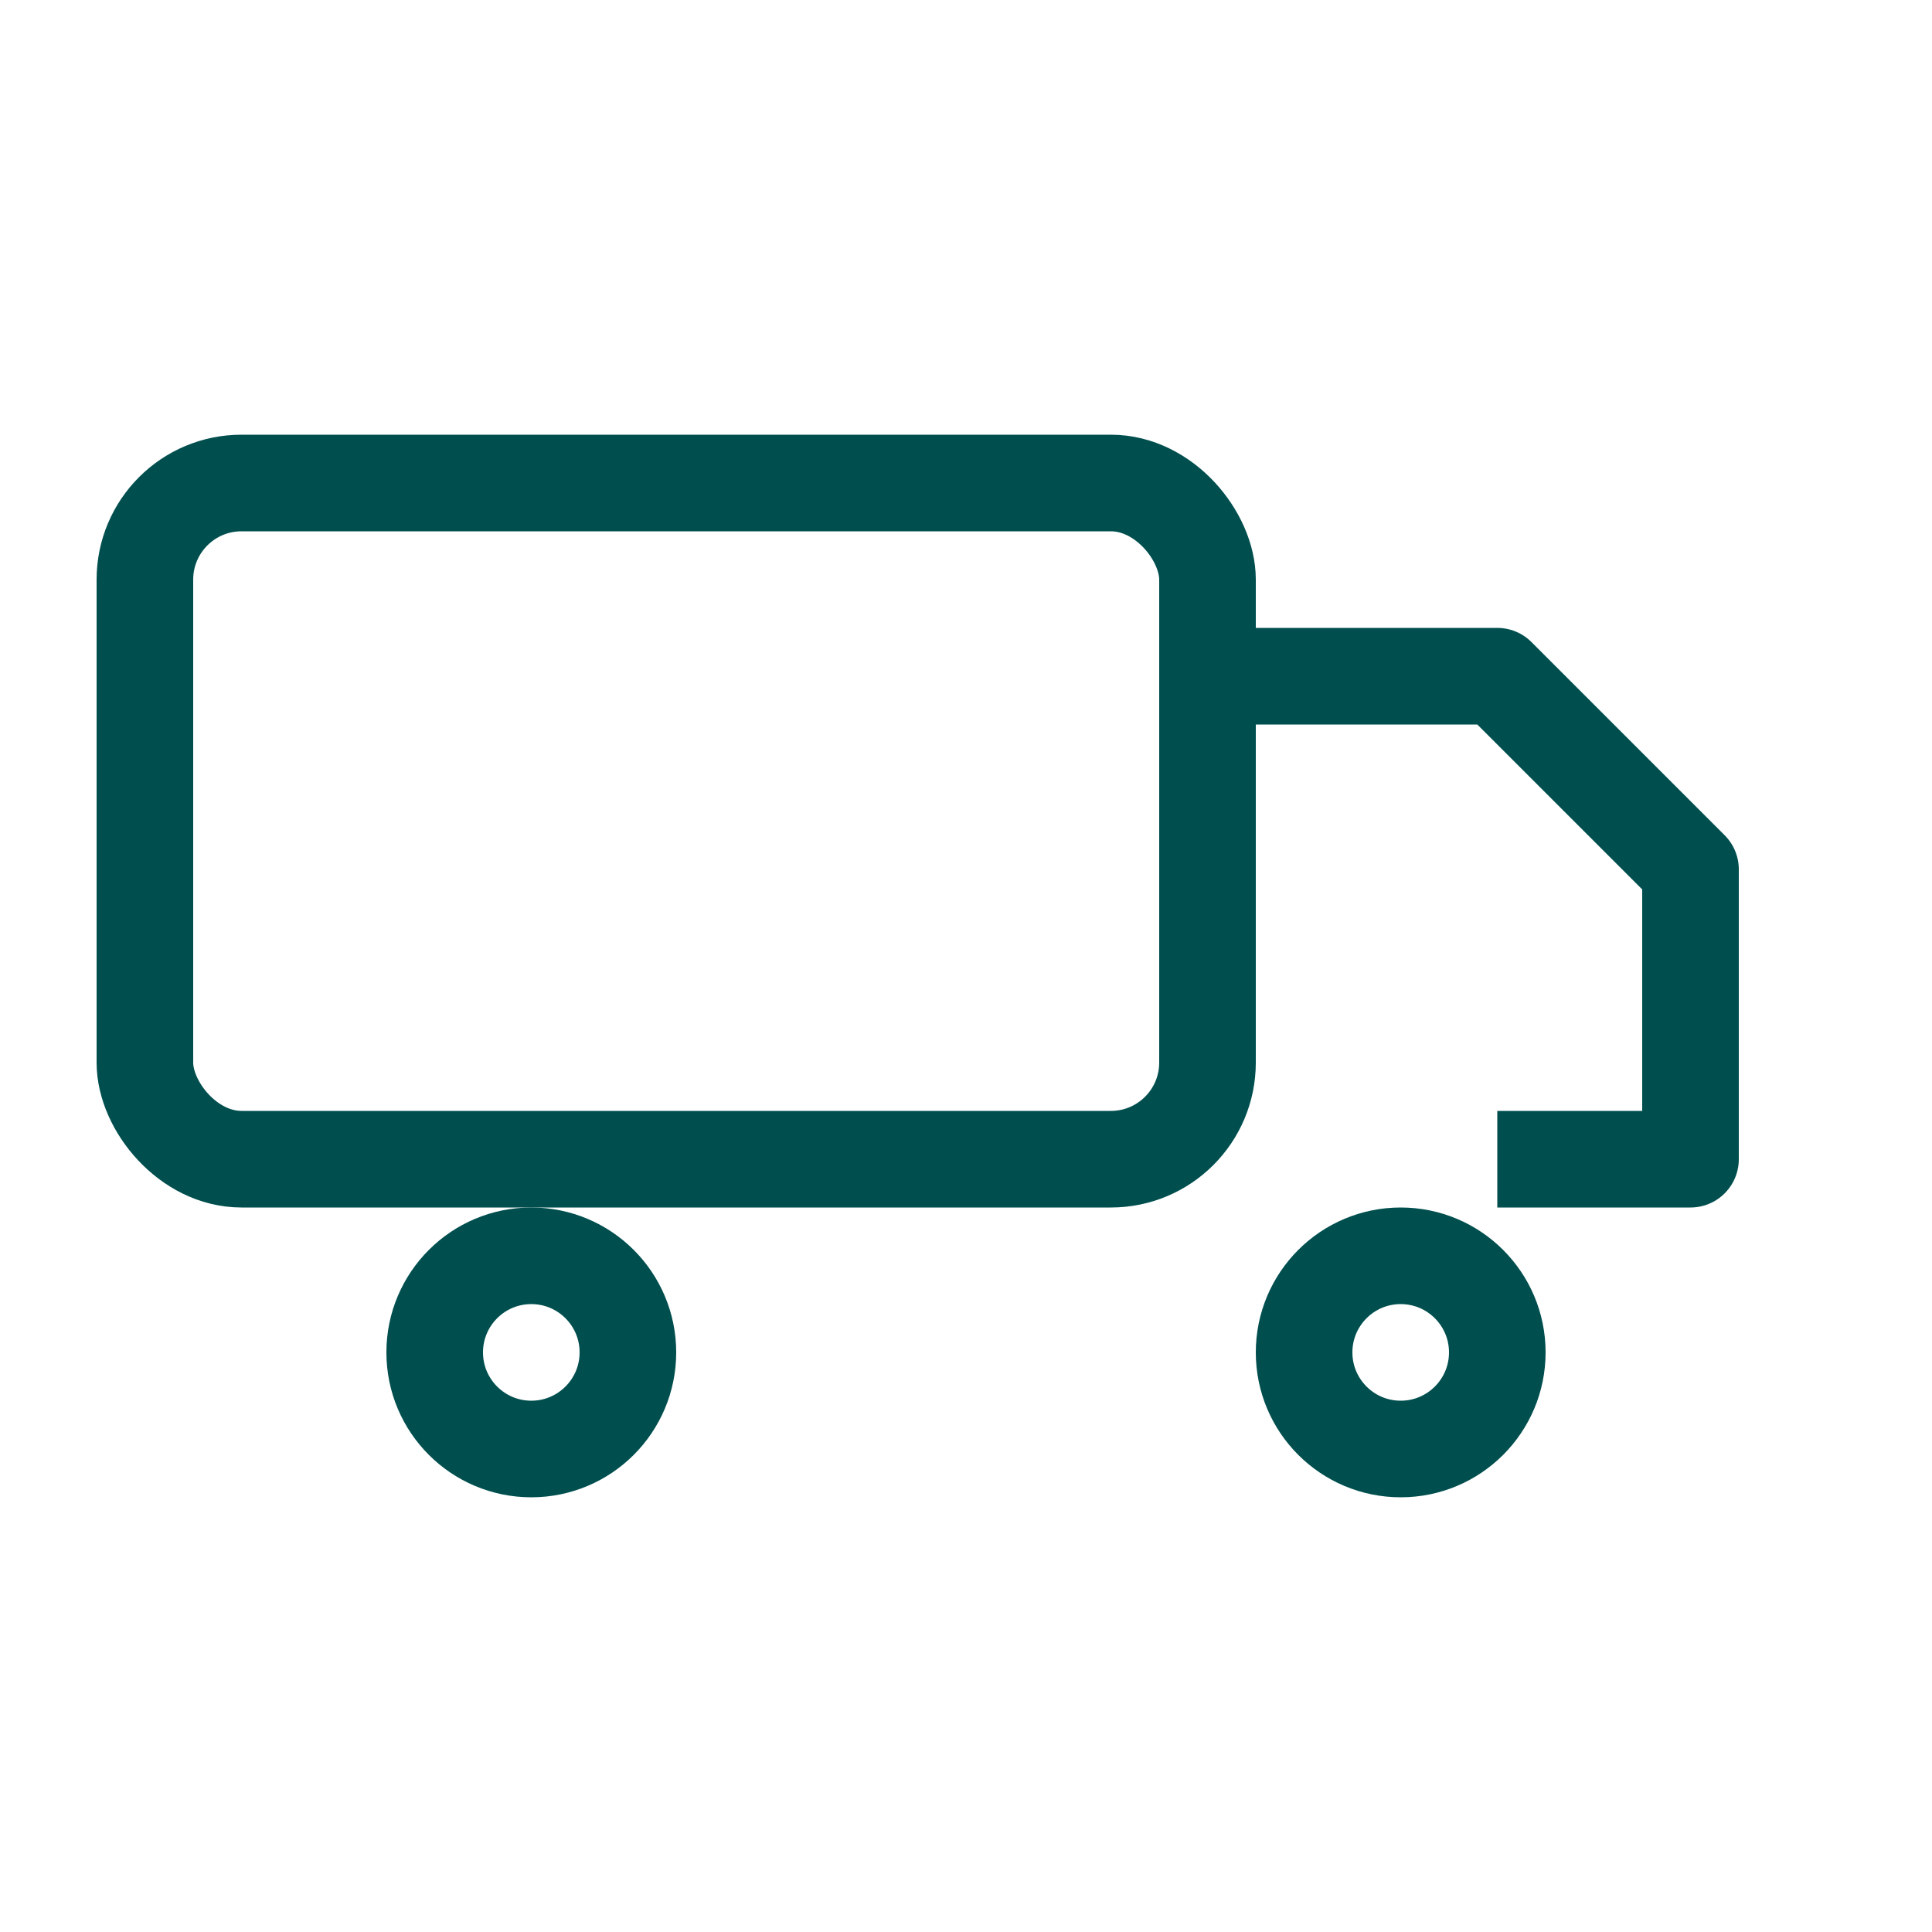
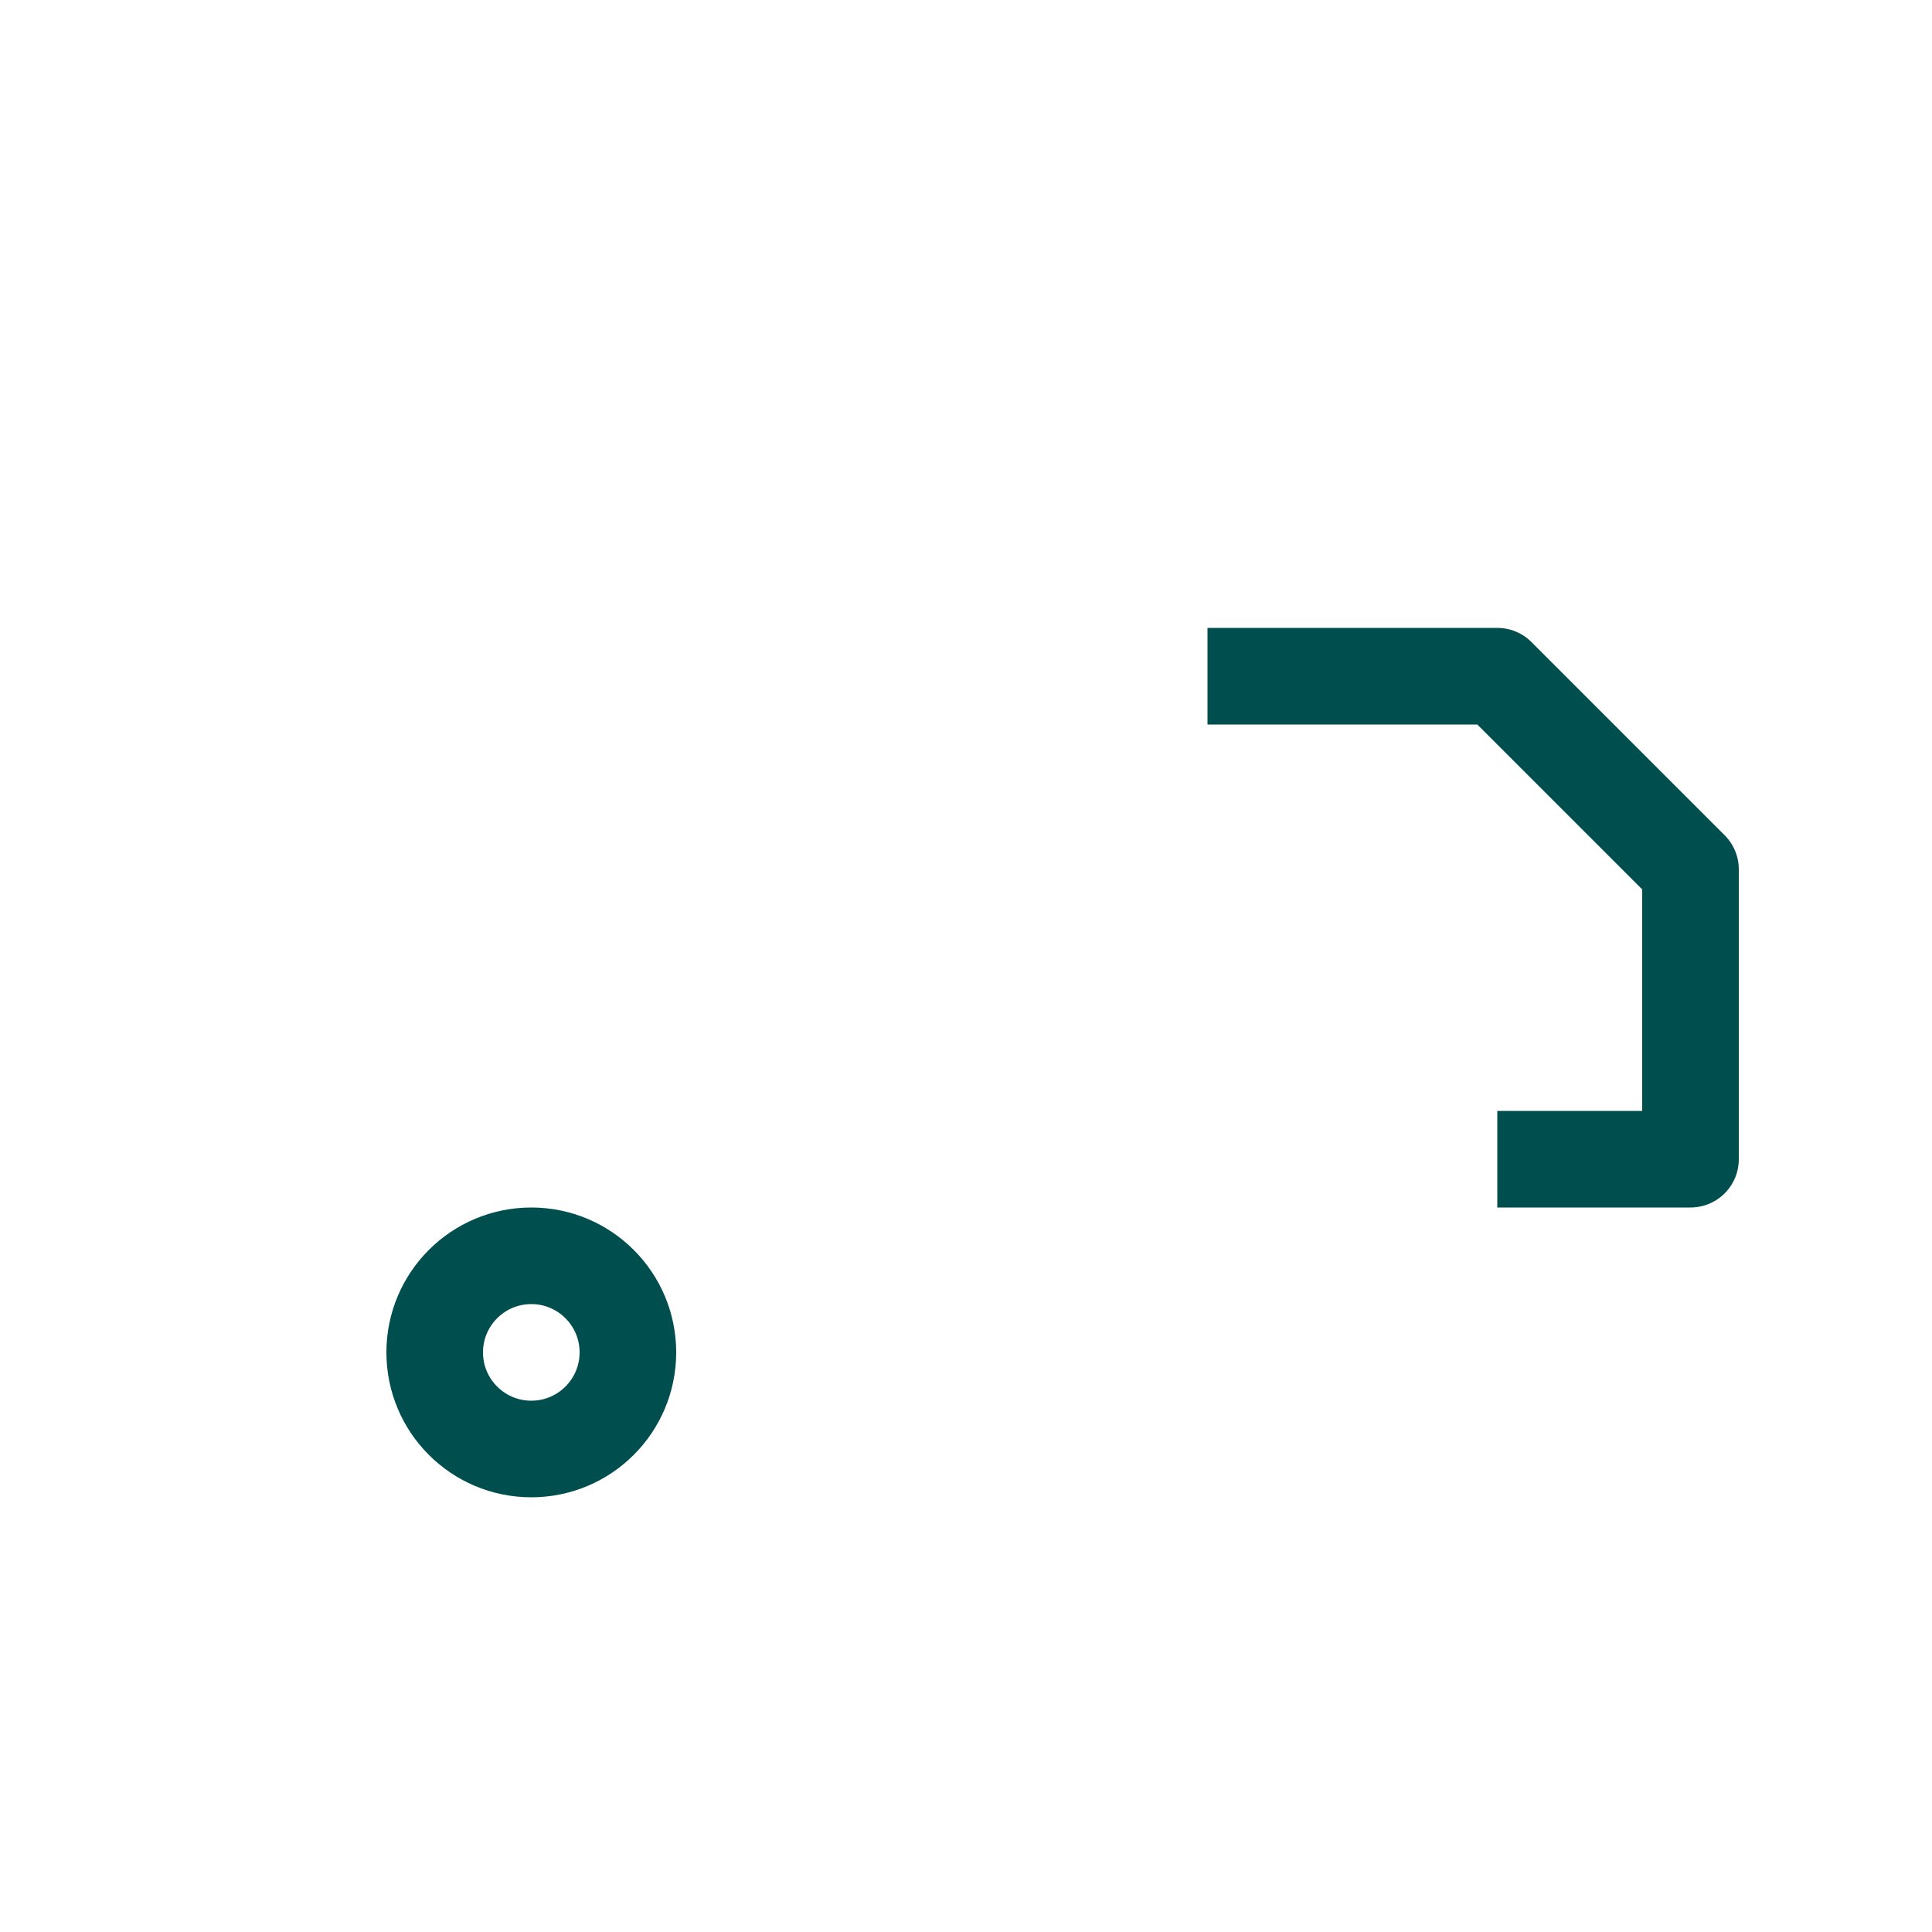
<svg xmlns="http://www.w3.org/2000/svg" fill="none" viewBox="0 0 40 40">
-   <rect stroke-width="2" stroke="#004E4E" rx="2" height="14" width="22" y="10" x="3" />
  <path stroke-linejoin="round" stroke-width="2" stroke="#004E4E" d="M25 14h6l4 4v6h-4" />
  <circle stroke-width="2" stroke="#004E4E" r="2" cy="28" cx="11" />
-   <circle stroke-width="2" stroke="#004E4E" r="2" cy="28" cx="29" />
</svg>